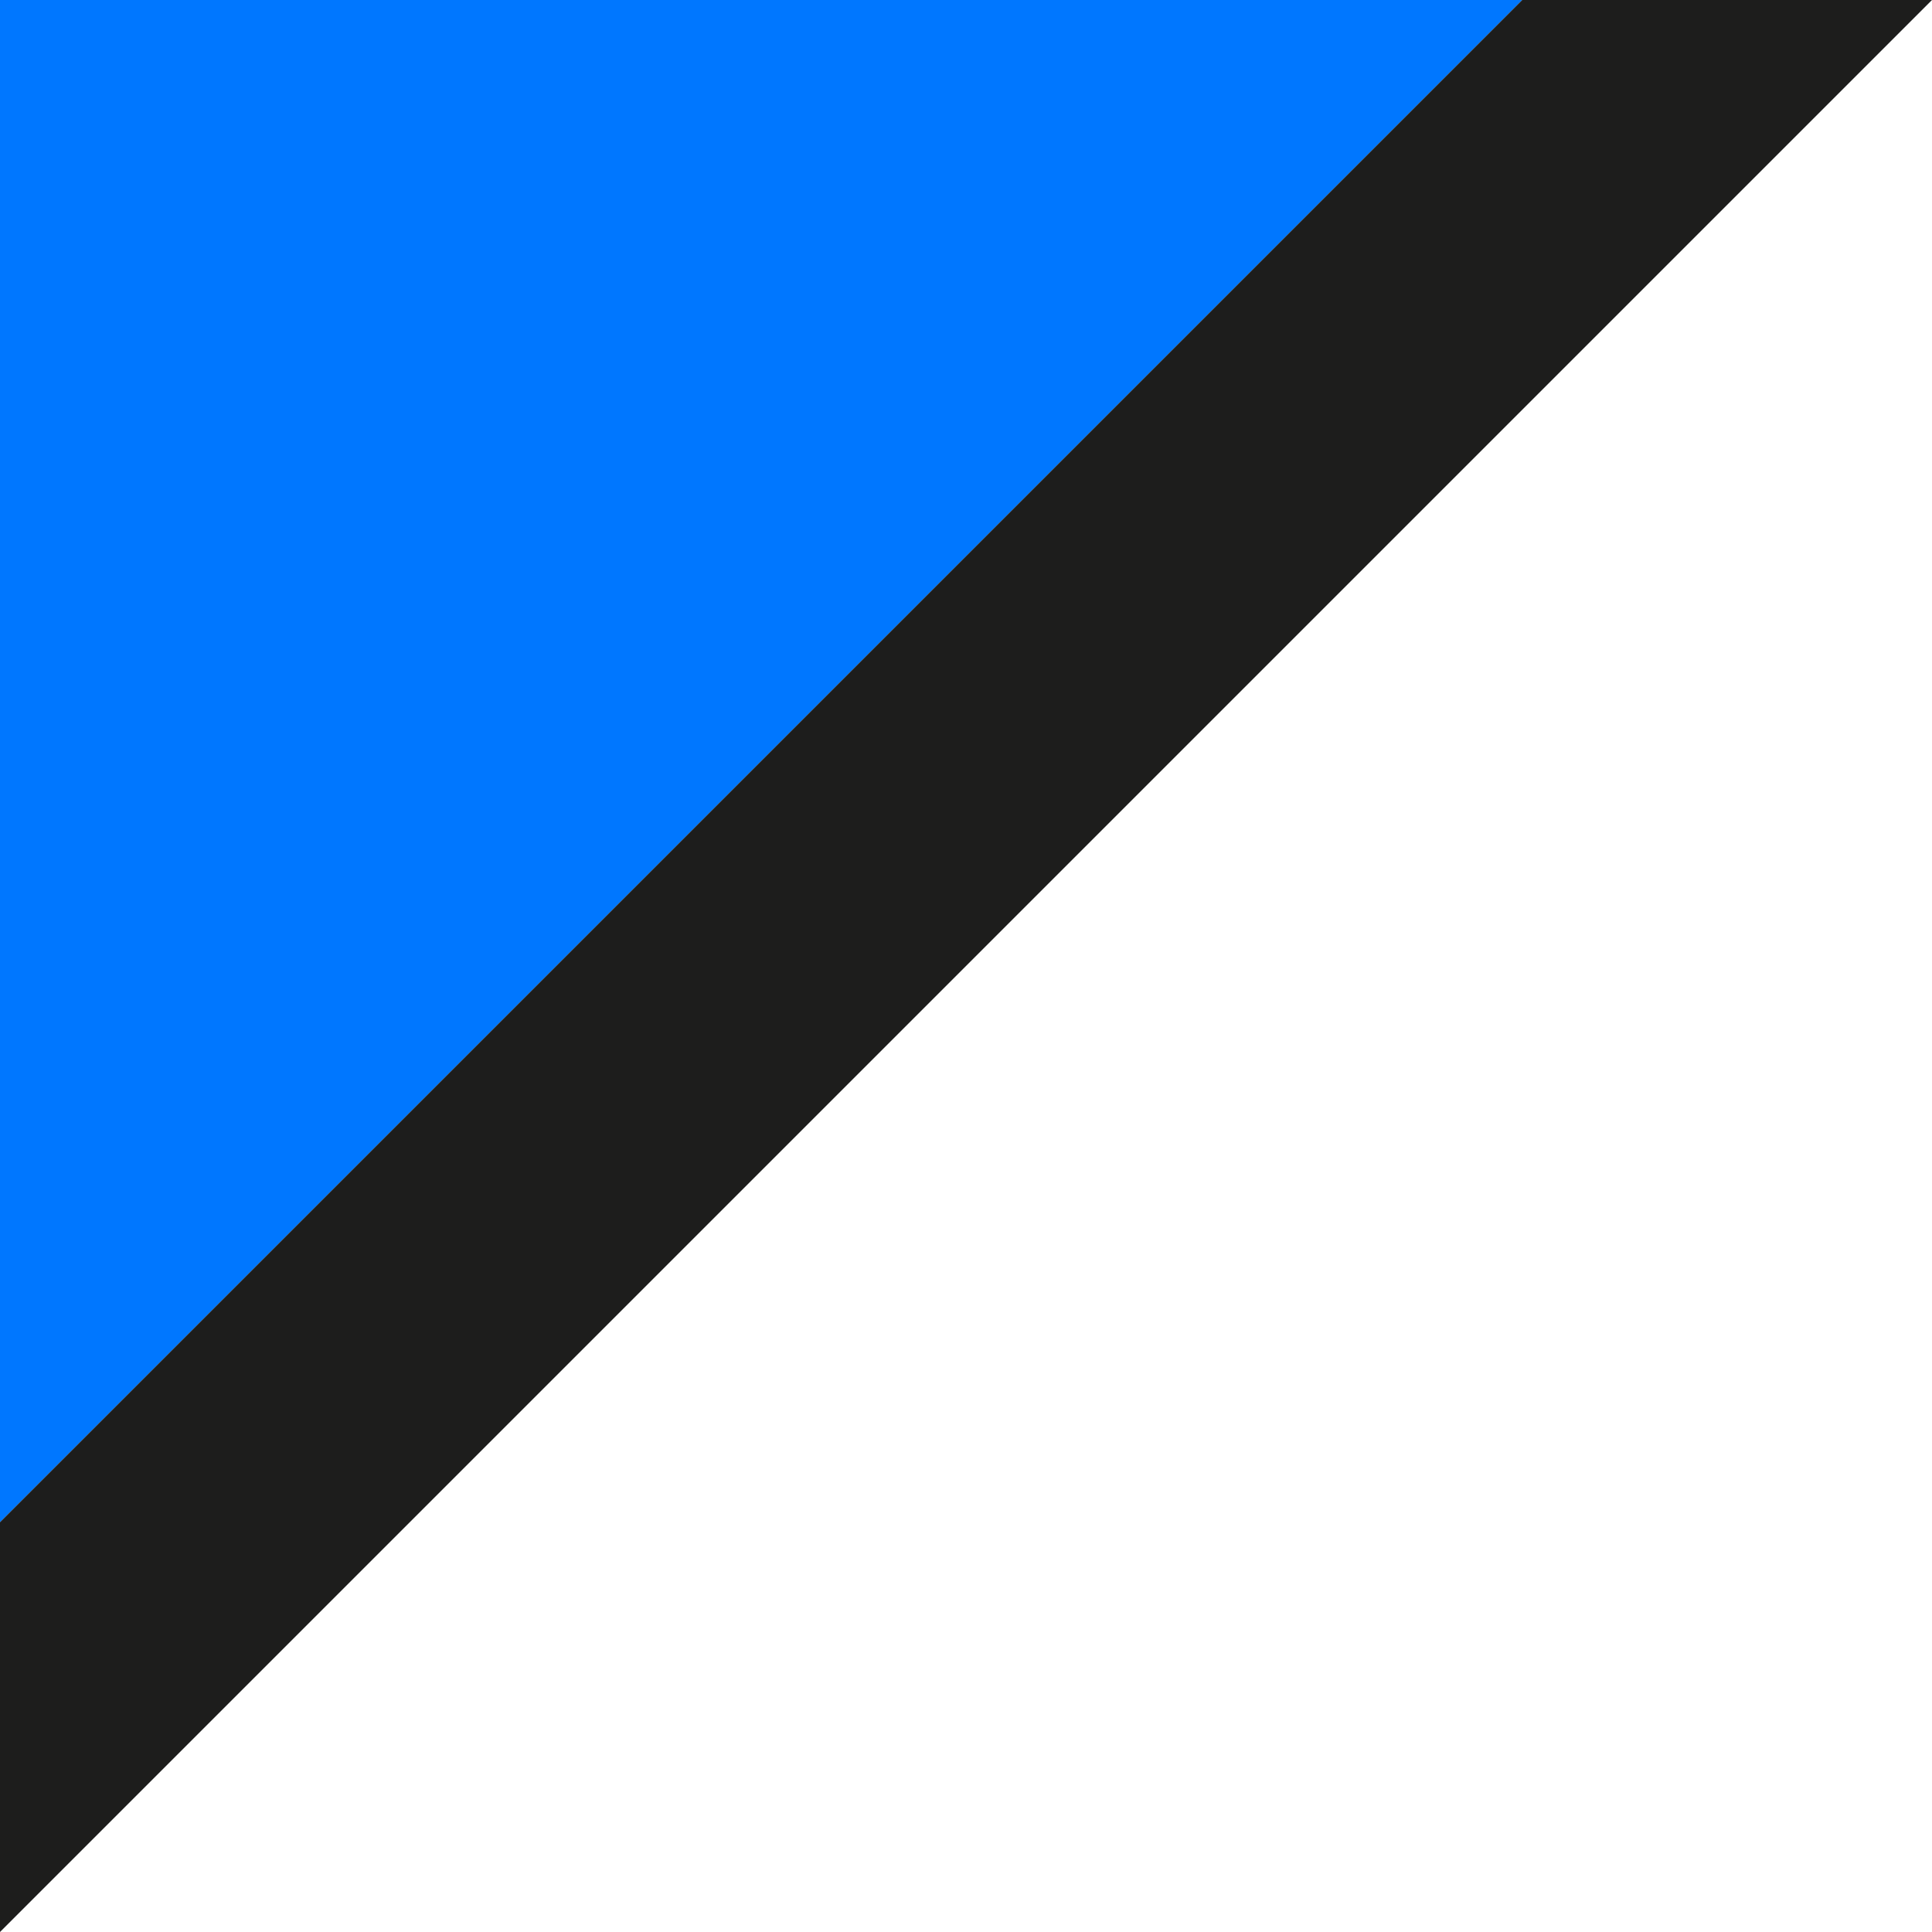
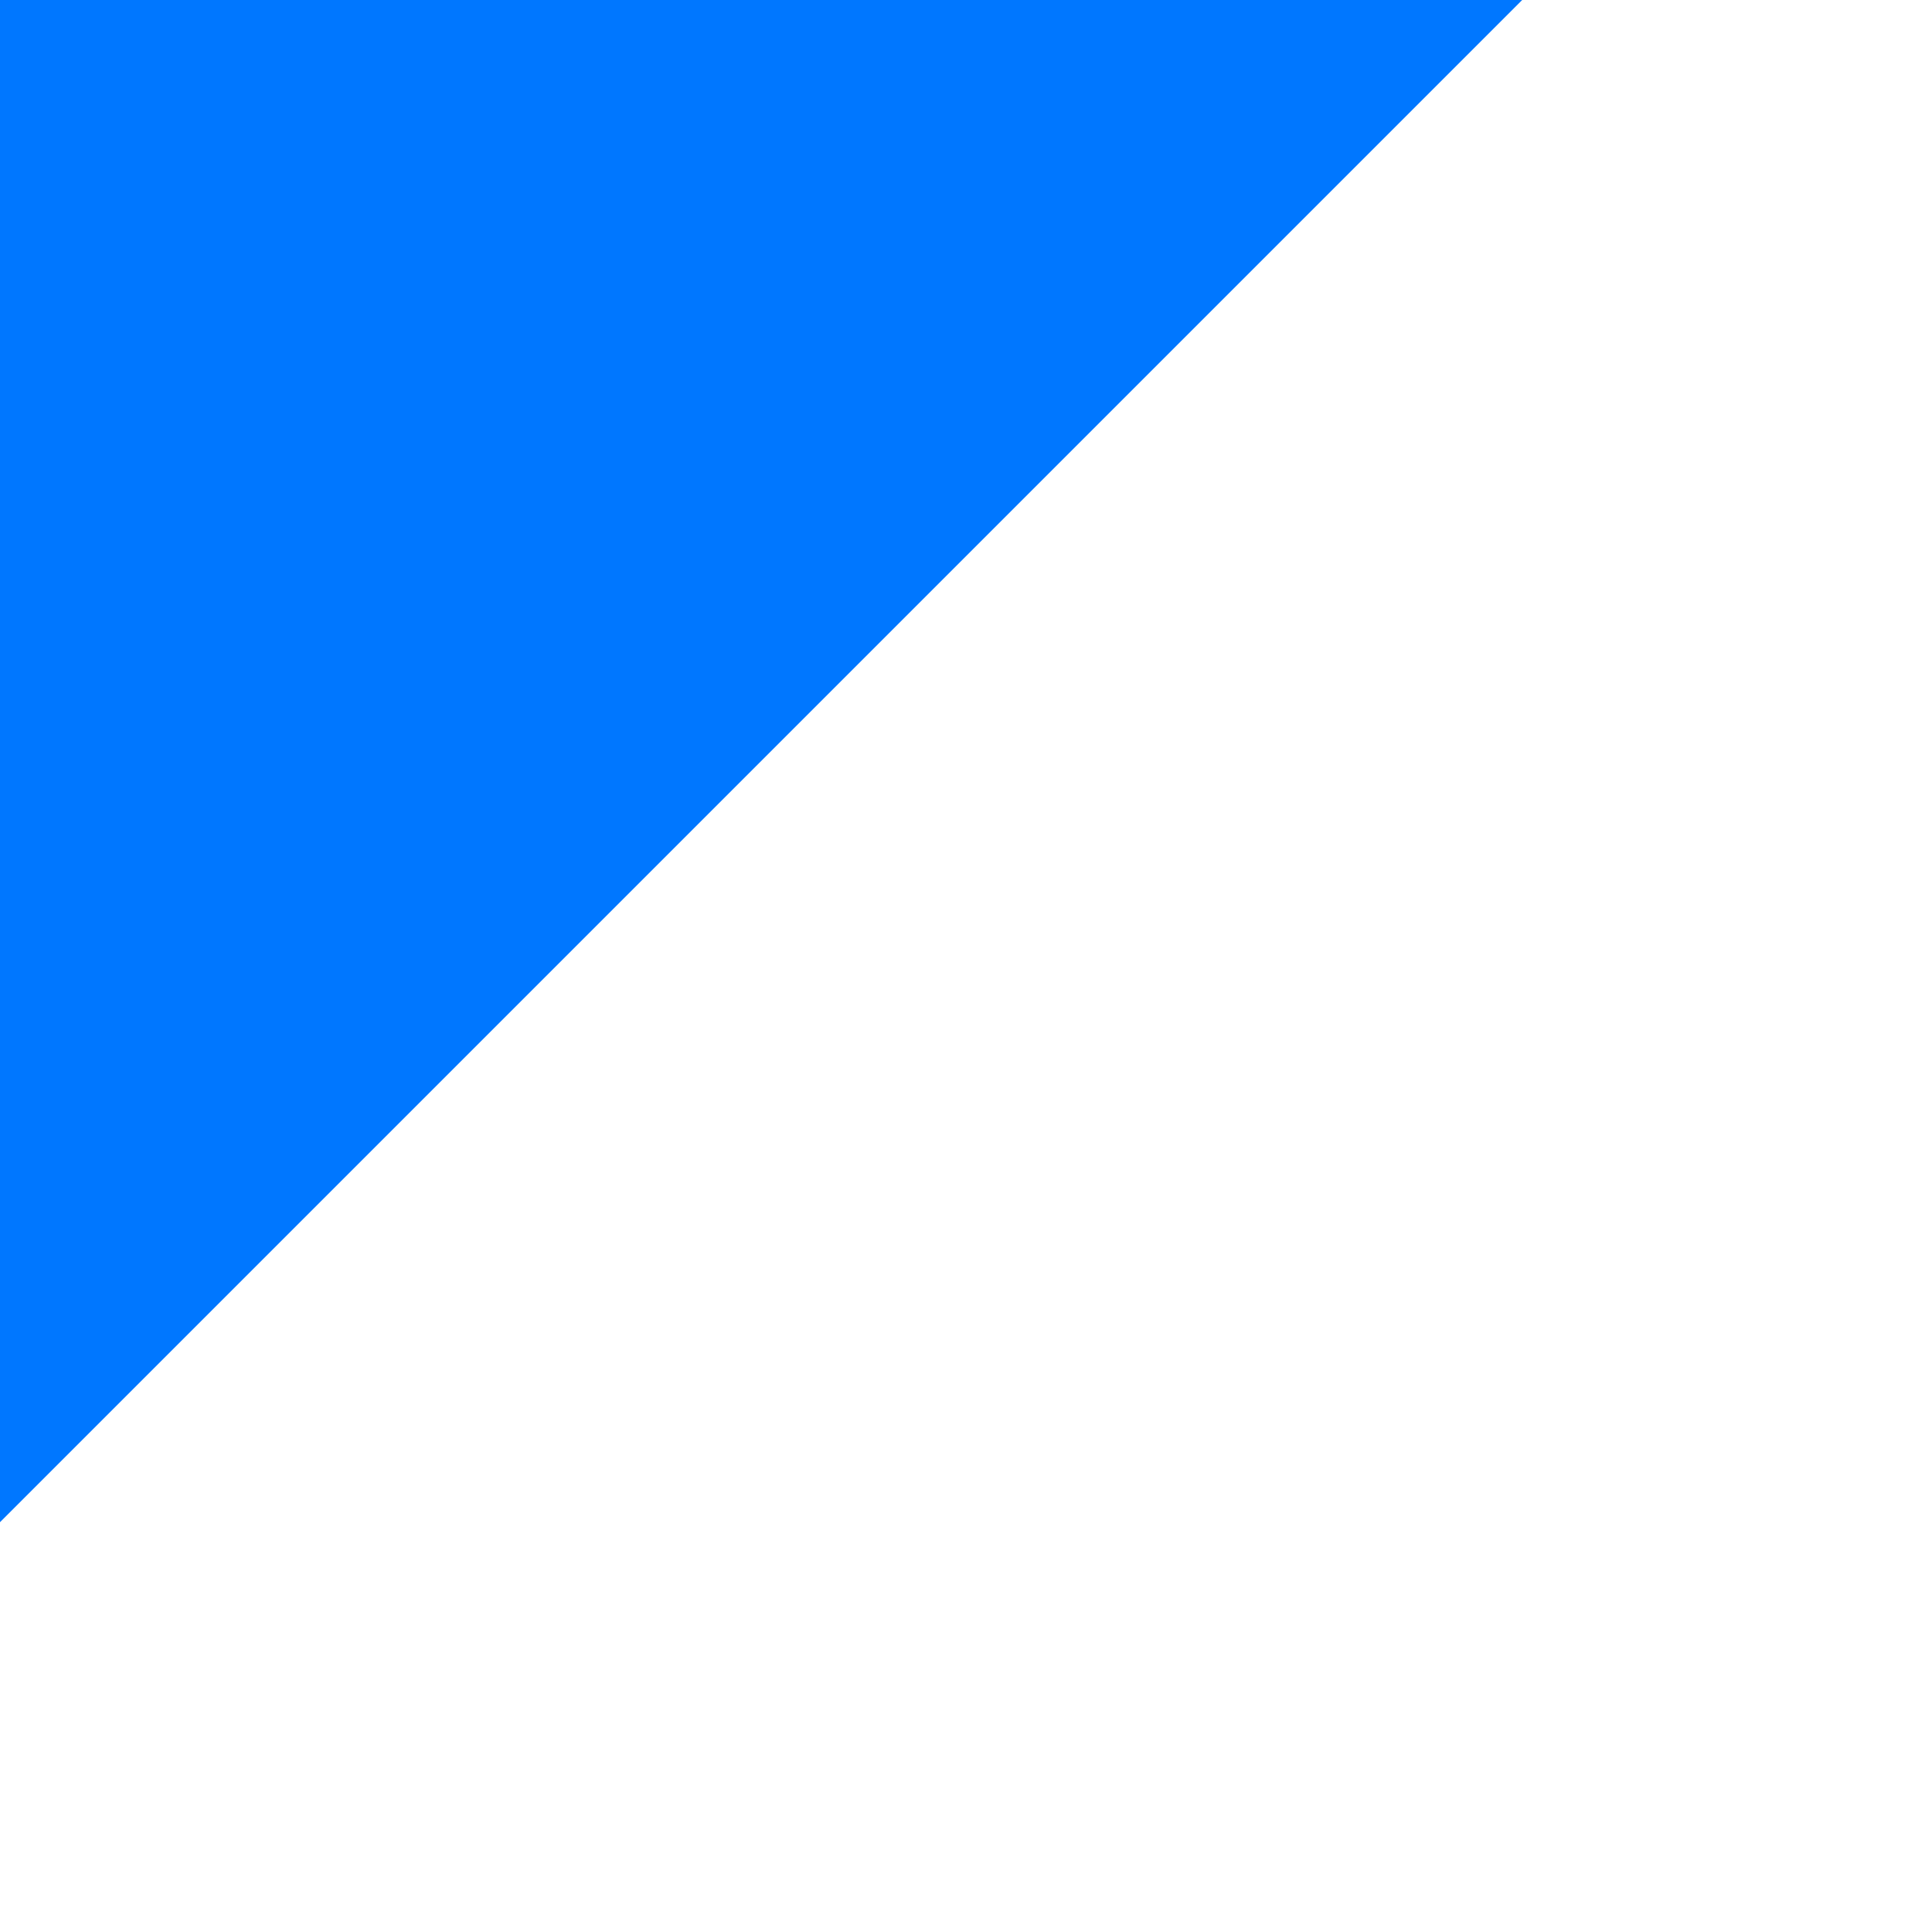
<svg xmlns="http://www.w3.org/2000/svg" width="33" height="33" viewBox="0 0 33 33" fill="none">
  <path d="M0 0L26 0L0 26L0 0Z" fill="#0077FF" />
-   <path d="M0 33V26L26 0H33L0 33Z" fill="#1D1D1C" />
</svg>